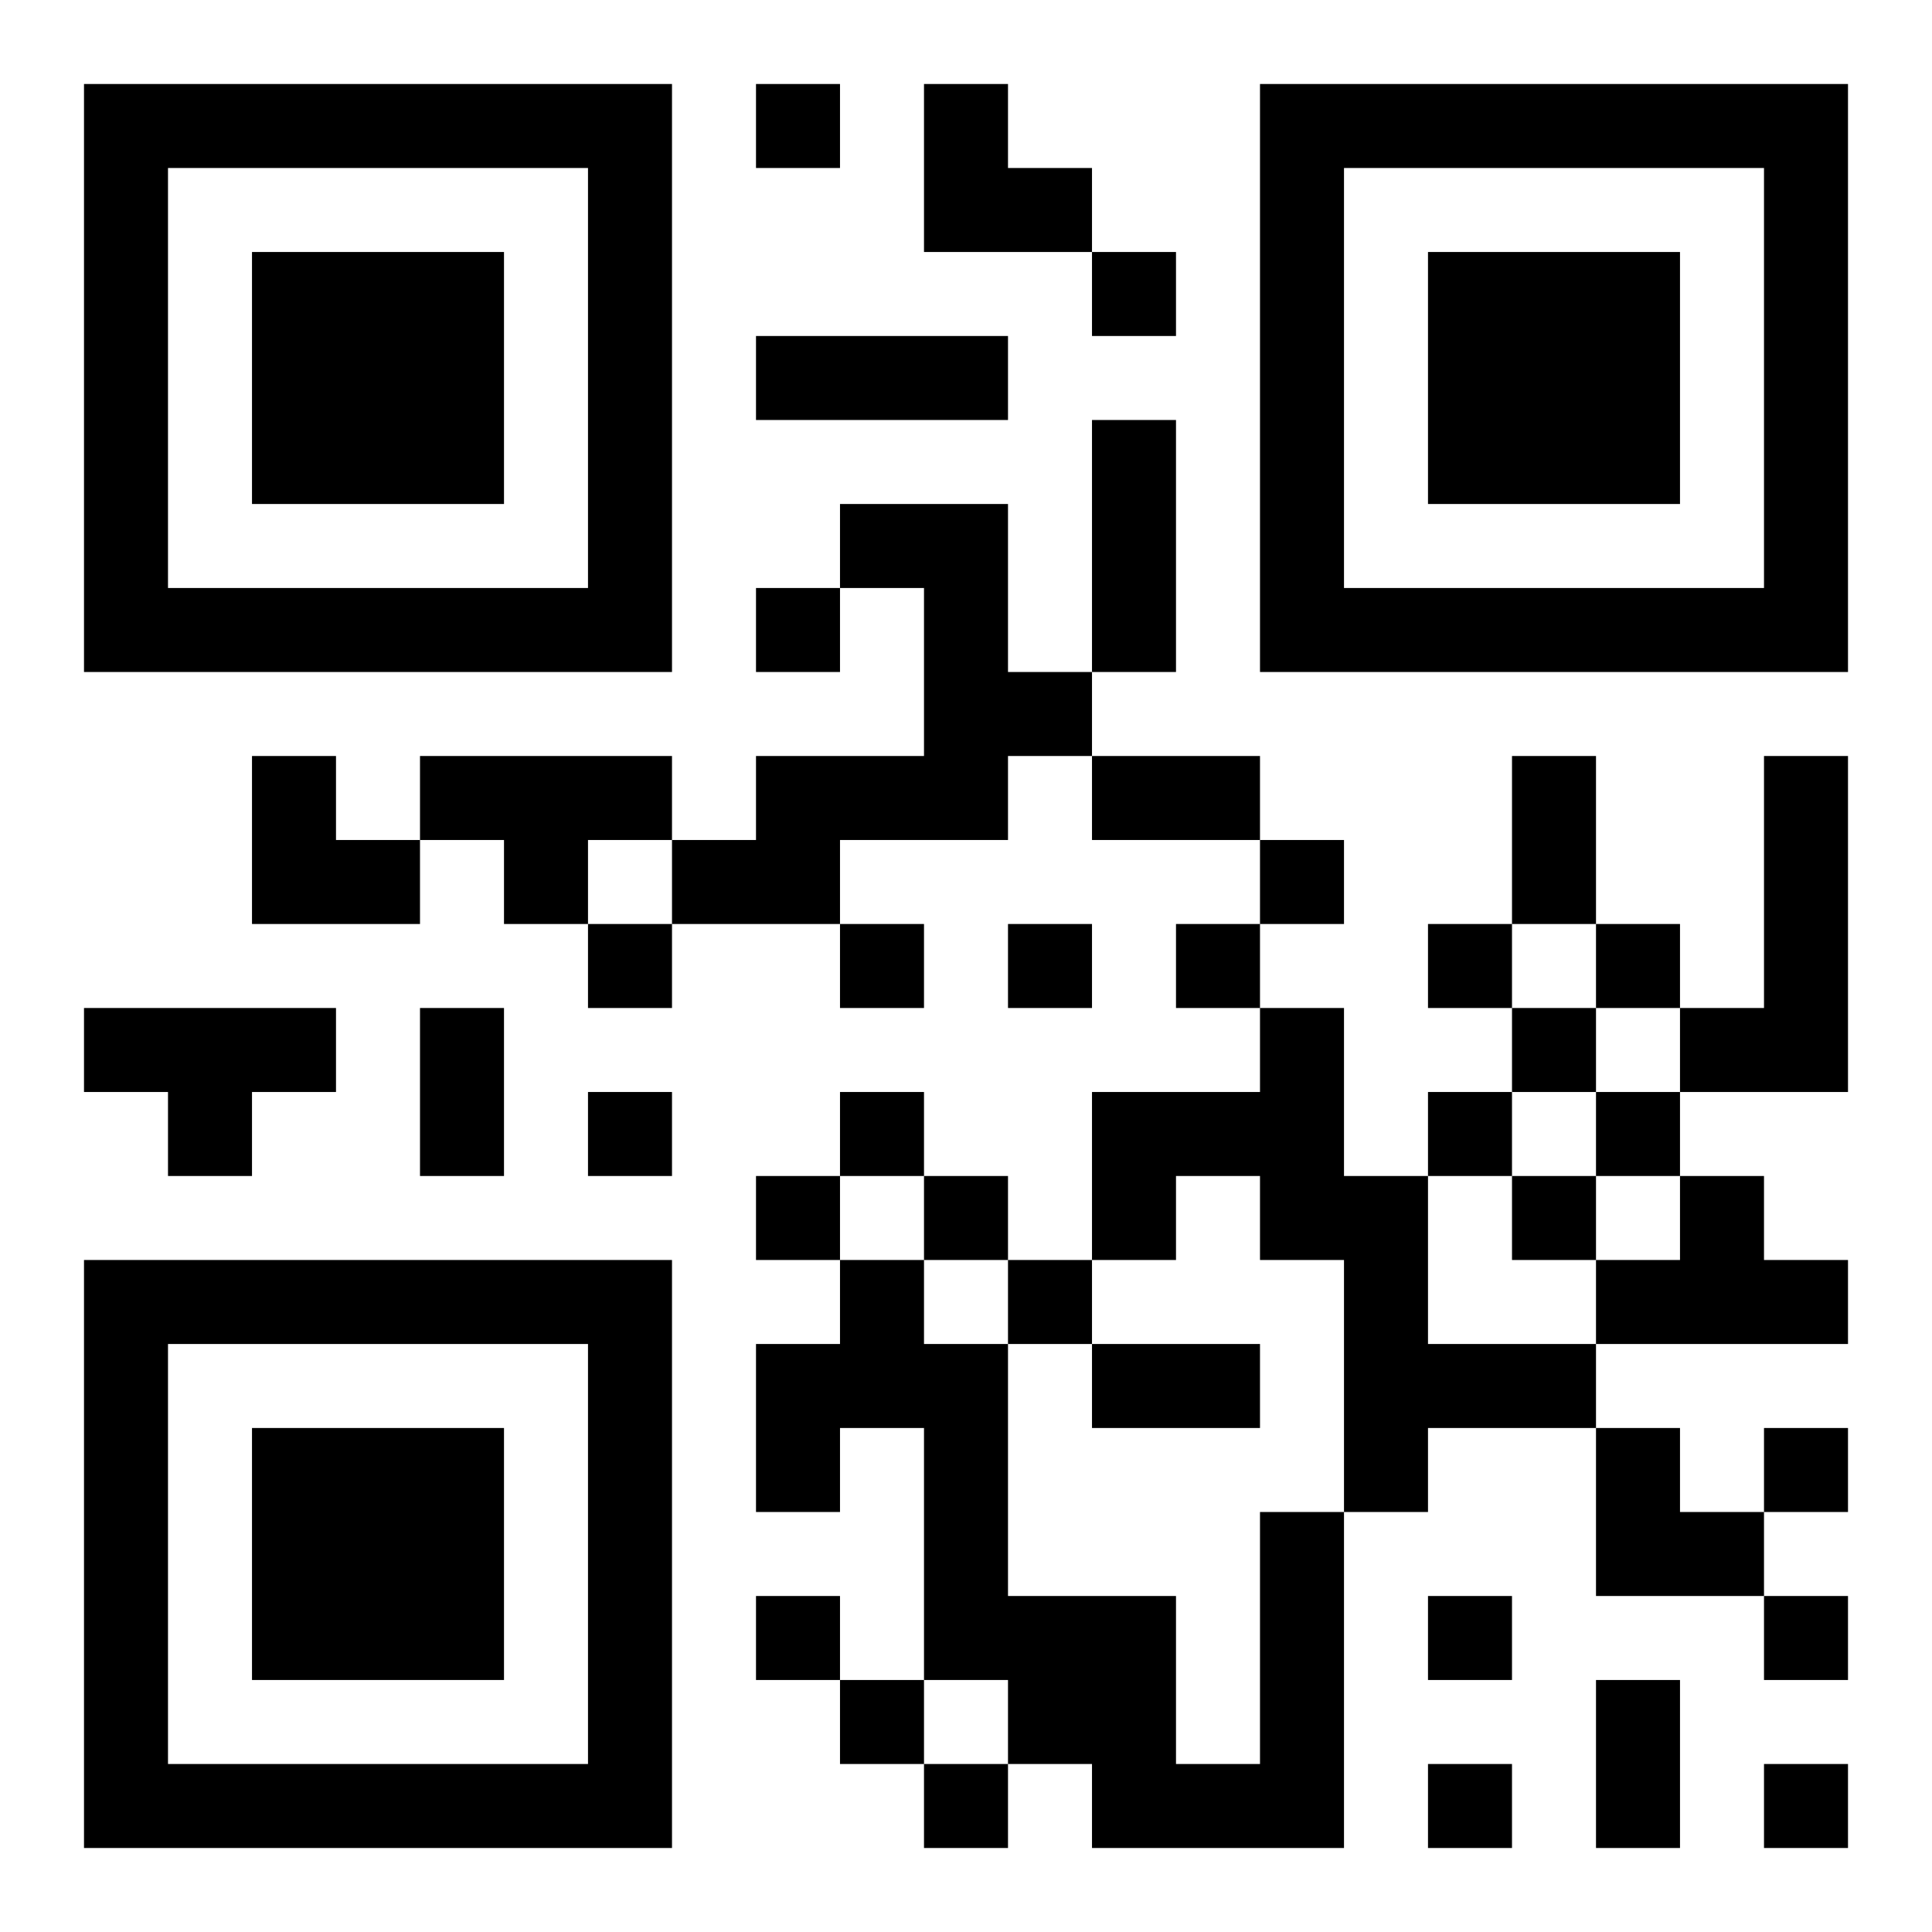
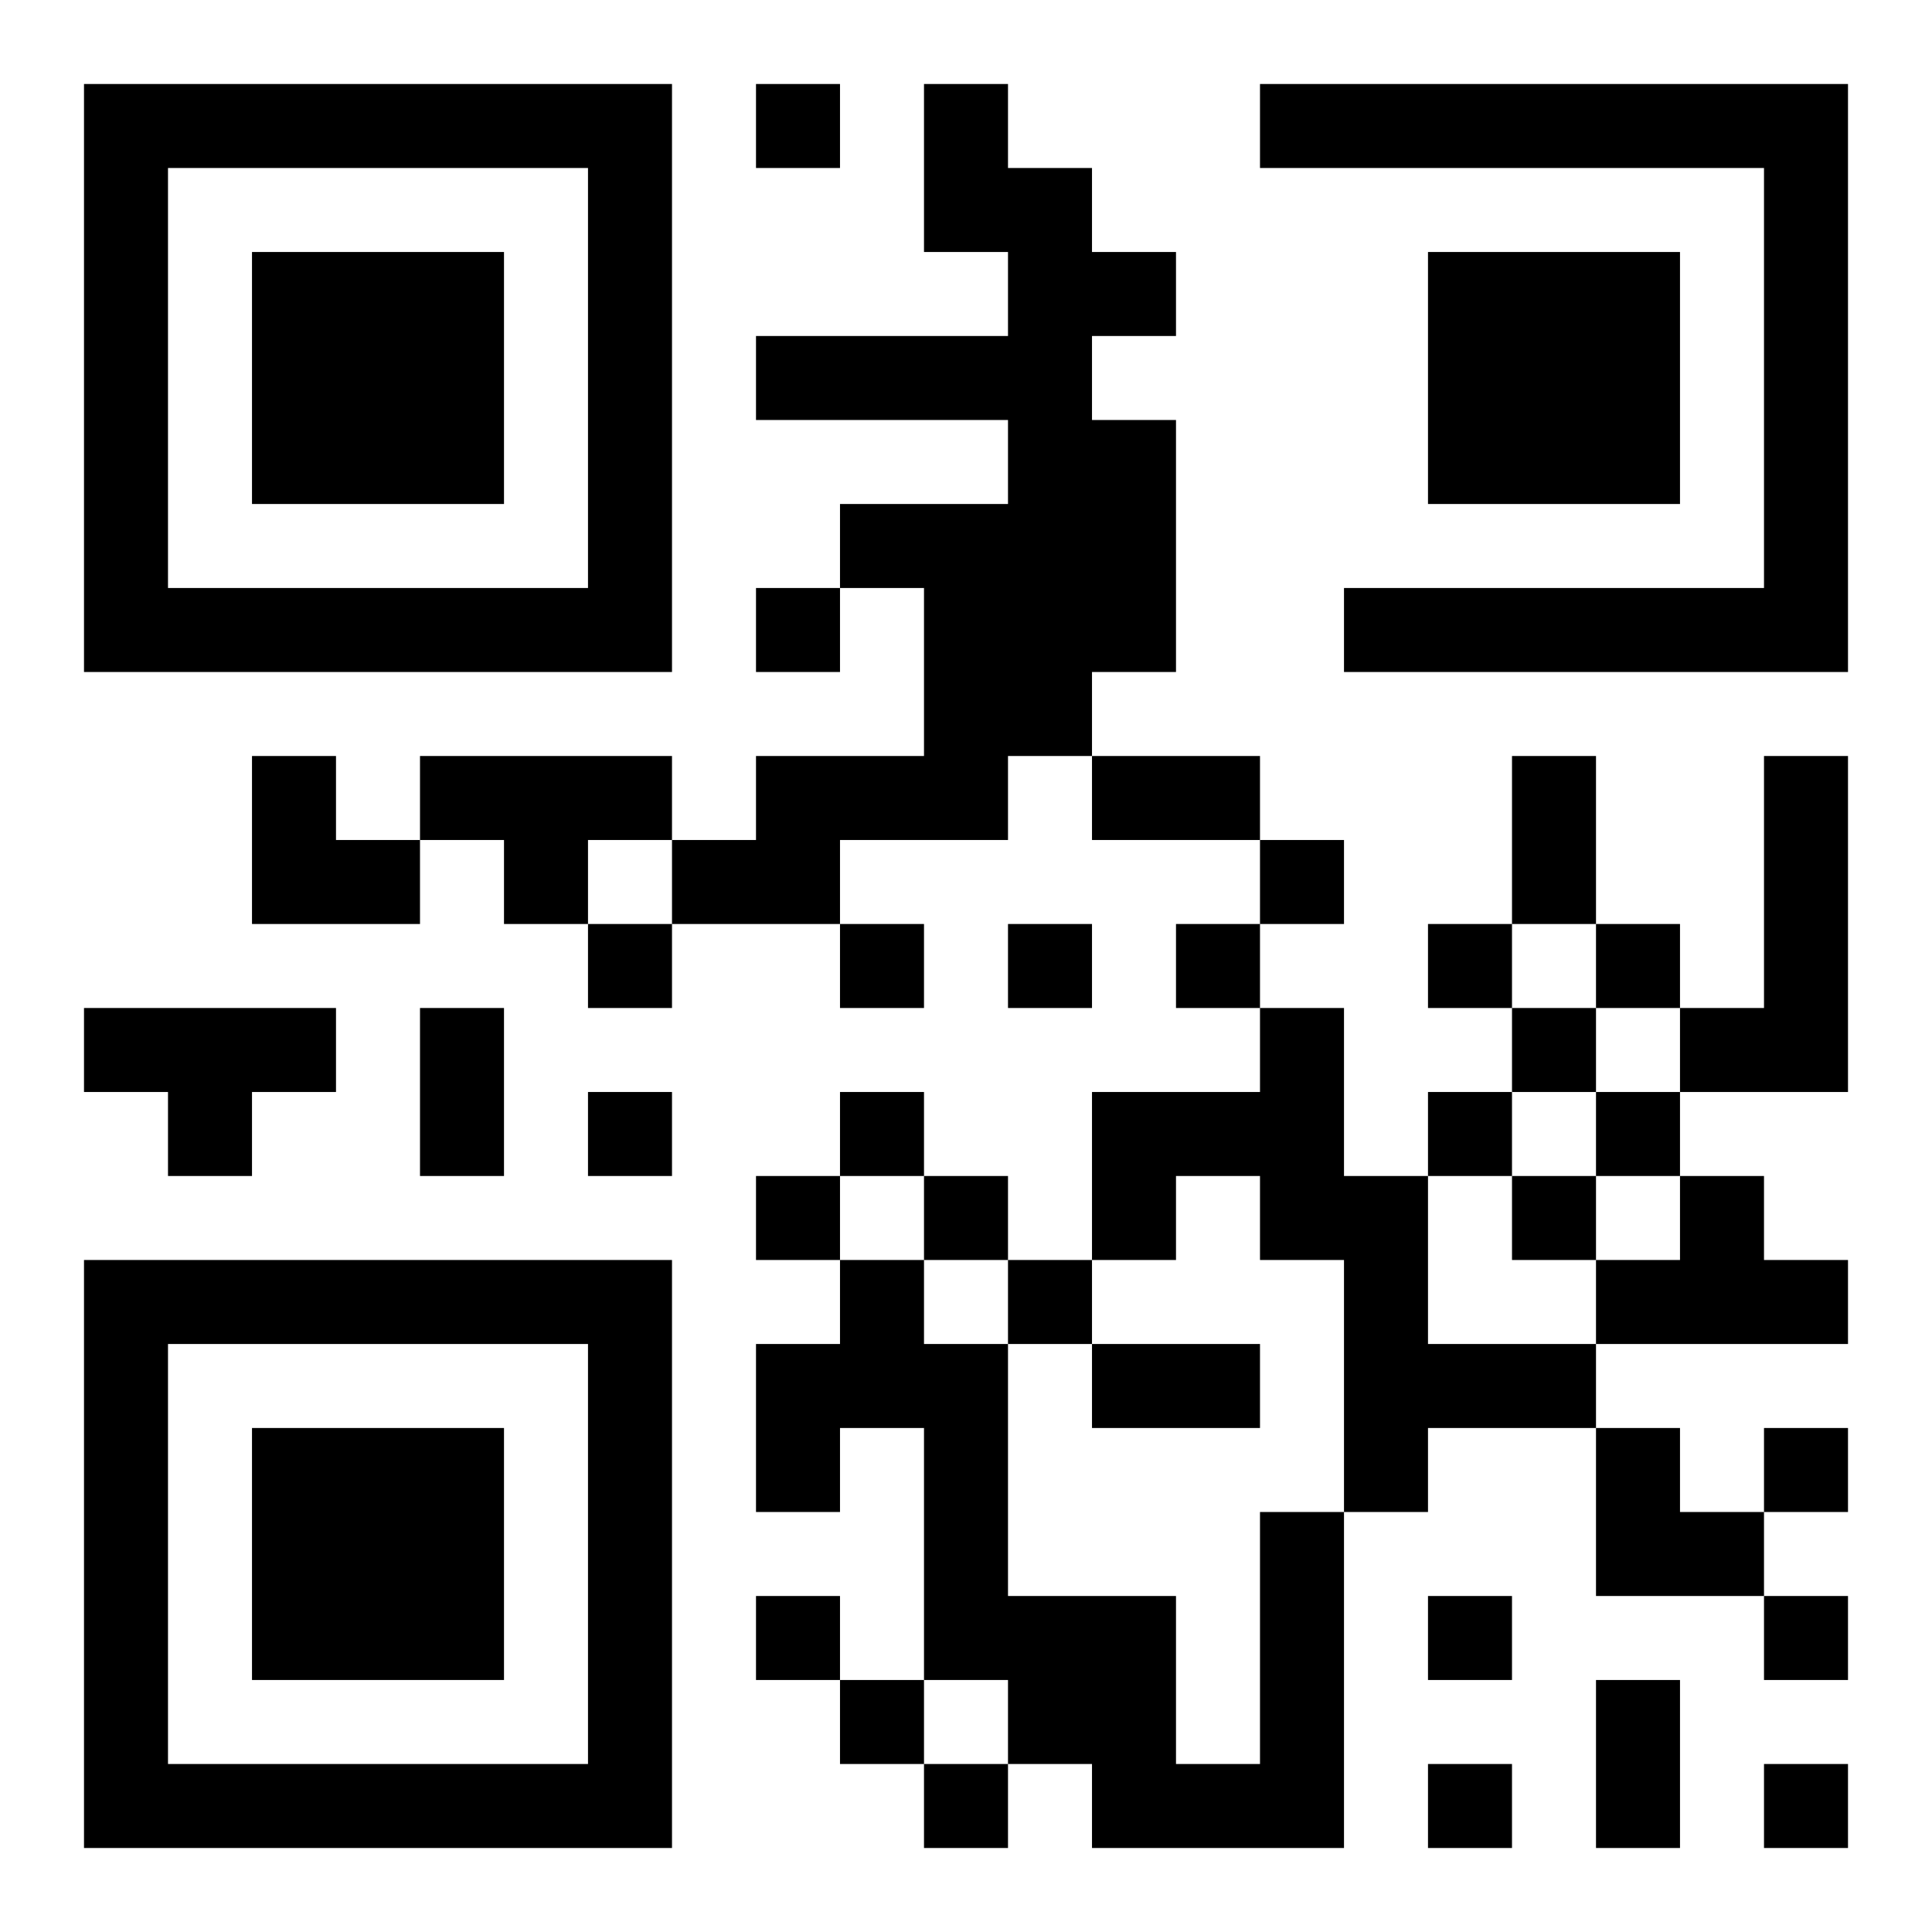
<svg xmlns="http://www.w3.org/2000/svg" version="1.1" viewBox="0 0 23 23" stroke="none">
-   <rect width="100%" height="100%" fill="#ffffff" />
-   <path d="M1,1h7v1h-7z M9,1h1v1h-1z M11,1h1v2h-1z M15,1h7v1h-7z M1,2h1v6h-1z M7,2h1v6h-1z M12,2h1v1h-1z M15,2h1v6h-1z M21,2h1v6h-1z M3,3h3v3h-3z M13,3h1v1h-1z M17,3h3v3h-3z M9,4h3v1h-3z M13,5h1v3h-1z M10,6h2v1h-2z M2,7h5v1h-5z M9,7h1v1h-1z M11,7h1v3h-1z M16,7h5v1h-5z M12,8h1v1h-1z M3,9h1v2h-1z M5,9h3v1h-3z M9,9h2v1h-2z M13,9h2v1h-2z M18,9h1v2h-1z M21,9h1v4h-1z M4,10h1v1h-1z M6,10h1v1h-1z M8,10h2v1h-2z M15,10h1v1h-1z M7,11h1v1h-1z M10,11h1v1h-1z M12,11h1v1h-1z M14,11h1v1h-1z M17,11h1v1h-1z M19,11h1v1h-1z M1,12h3v1h-3z M5,12h1v2h-1z M15,12h1v3h-1z M18,12h1v1h-1z M20,12h1v1h-1z M2,13h1v1h-1z M7,13h1v1h-1z M10,13h1v1h-1z M13,13h2v1h-2z M17,13h1v1h-1z M19,13h1v1h-1z M9,14h1v1h-1z M11,14h1v1h-1z M13,14h1v1h-1z M16,14h1v4h-1z M18,14h1v1h-1z M20,14h1v2h-1z M1,15h7v1h-7z M10,15h1v2h-1z M12,15h1v1h-1z M19,15h1v1h-1z M21,15h1v1h-1z M1,16h1v6h-1z M7,16h1v6h-1z M9,16h1v2h-1z M11,16h1v4h-1z M13,16h2v1h-2z M17,16h2v1h-2z M3,17h3v3h-3z M19,17h1v2h-1z M21,17h1v1h-1z M15,18h1v4h-1z M20,18h1v1h-1z M9,19h1v1h-1z M12,19h2v2h-2z M17,19h1v1h-1z M21,19h1v1h-1z M10,20h1v1h-1z M19,20h1v2h-1z M2,21h5v1h-5z M11,21h1v1h-1z M13,21h2v1h-2z M17,21h1v1h-1z M21,21h1v1h-1z" fill="#000000" />
+   <path d="M1,1h7v1h-7z M9,1h1v1h-1z M11,1h1v2h-1z M15,1h7v1h-7z M1,2h1v6h-1z M7,2h1v6h-1z M12,2h1v1h-1z h1v6h-1z M21,2h1v6h-1z M3,3h3v3h-3z M13,3h1v1h-1z M17,3h3v3h-3z M9,4h3v1h-3z M13,5h1v3h-1z M10,6h2v1h-2z M2,7h5v1h-5z M9,7h1v1h-1z M11,7h1v3h-1z M16,7h5v1h-5z M12,8h1v1h-1z M3,9h1v2h-1z M5,9h3v1h-3z M9,9h2v1h-2z M13,9h2v1h-2z M18,9h1v2h-1z M21,9h1v4h-1z M4,10h1v1h-1z M6,10h1v1h-1z M8,10h2v1h-2z M15,10h1v1h-1z M7,11h1v1h-1z M10,11h1v1h-1z M12,11h1v1h-1z M14,11h1v1h-1z M17,11h1v1h-1z M19,11h1v1h-1z M1,12h3v1h-3z M5,12h1v2h-1z M15,12h1v3h-1z M18,12h1v1h-1z M20,12h1v1h-1z M2,13h1v1h-1z M7,13h1v1h-1z M10,13h1v1h-1z M13,13h2v1h-2z M17,13h1v1h-1z M19,13h1v1h-1z M9,14h1v1h-1z M11,14h1v1h-1z M13,14h1v1h-1z M16,14h1v4h-1z M18,14h1v1h-1z M20,14h1v2h-1z M1,15h7v1h-7z M10,15h1v2h-1z M12,15h1v1h-1z M19,15h1v1h-1z M21,15h1v1h-1z M1,16h1v6h-1z M7,16h1v6h-1z M9,16h1v2h-1z M11,16h1v4h-1z M13,16h2v1h-2z M17,16h2v1h-2z M3,17h3v3h-3z M19,17h1v2h-1z M21,17h1v1h-1z M15,18h1v4h-1z M20,18h1v1h-1z M9,19h1v1h-1z M12,19h2v2h-2z M17,19h1v1h-1z M21,19h1v1h-1z M10,20h1v1h-1z M19,20h1v2h-1z M2,21h5v1h-5z M11,21h1v1h-1z M13,21h2v1h-2z M17,21h1v1h-1z M21,21h1v1h-1z" fill="#000000" />
</svg>